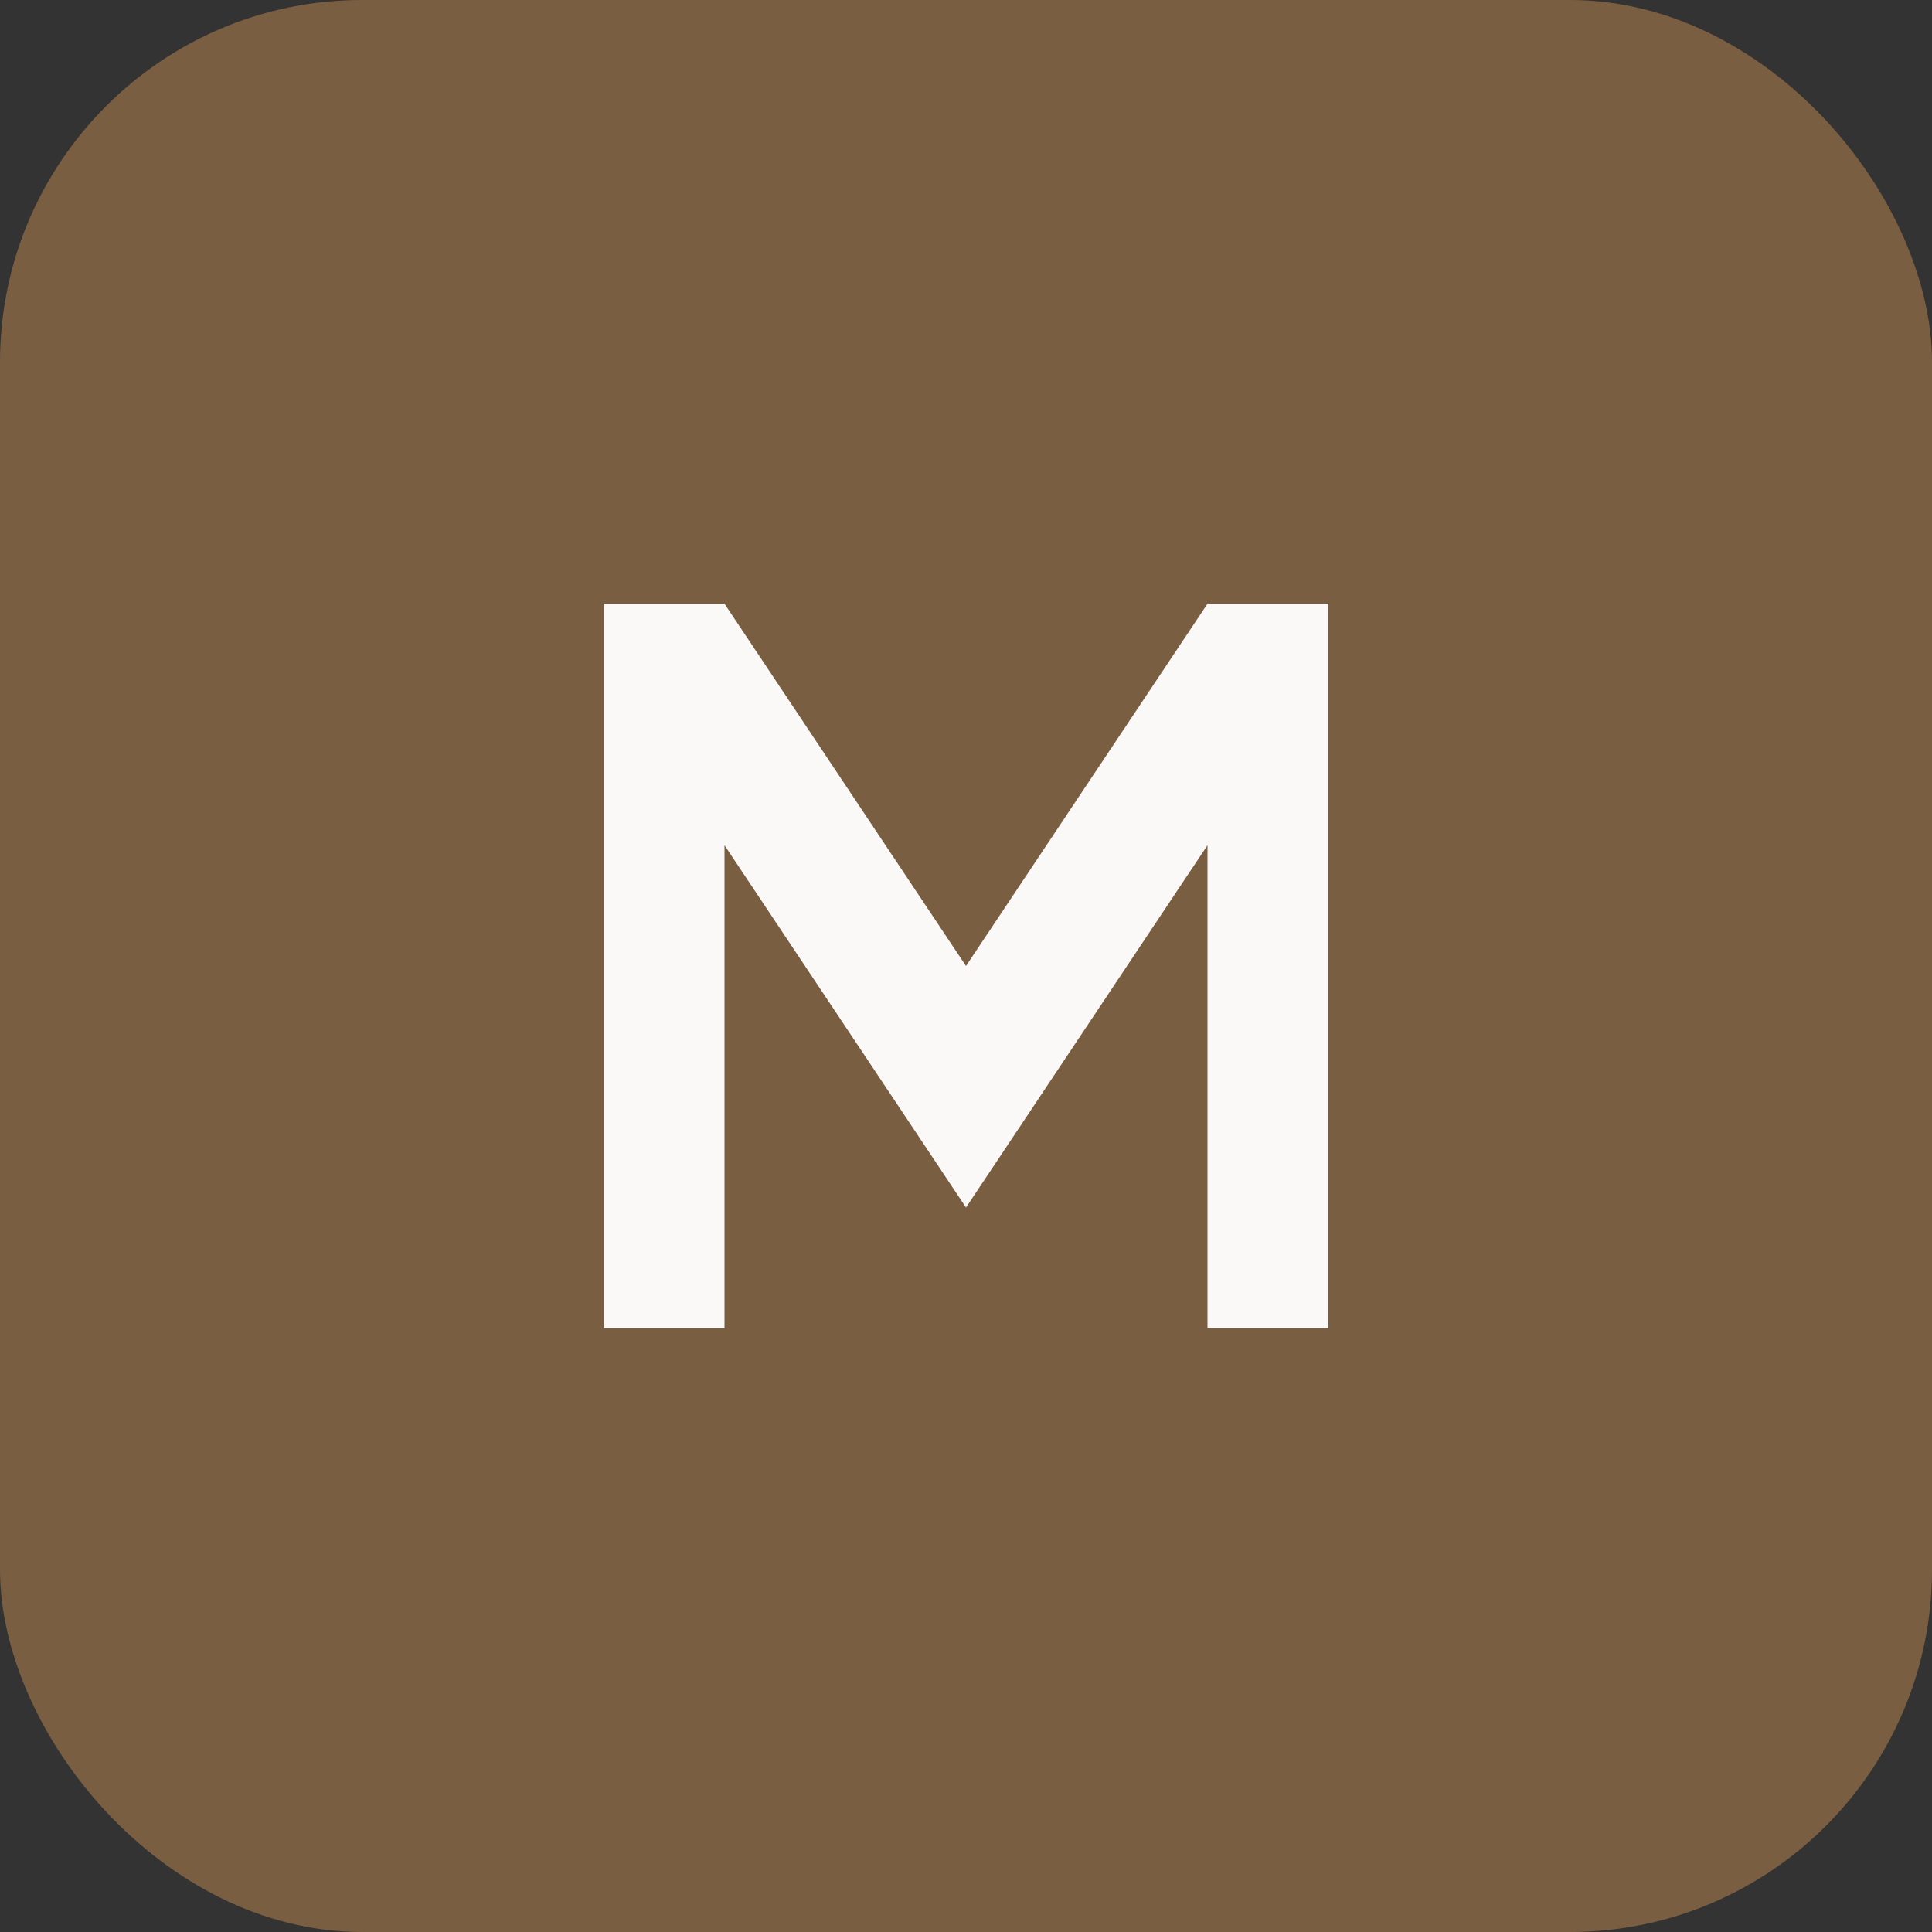
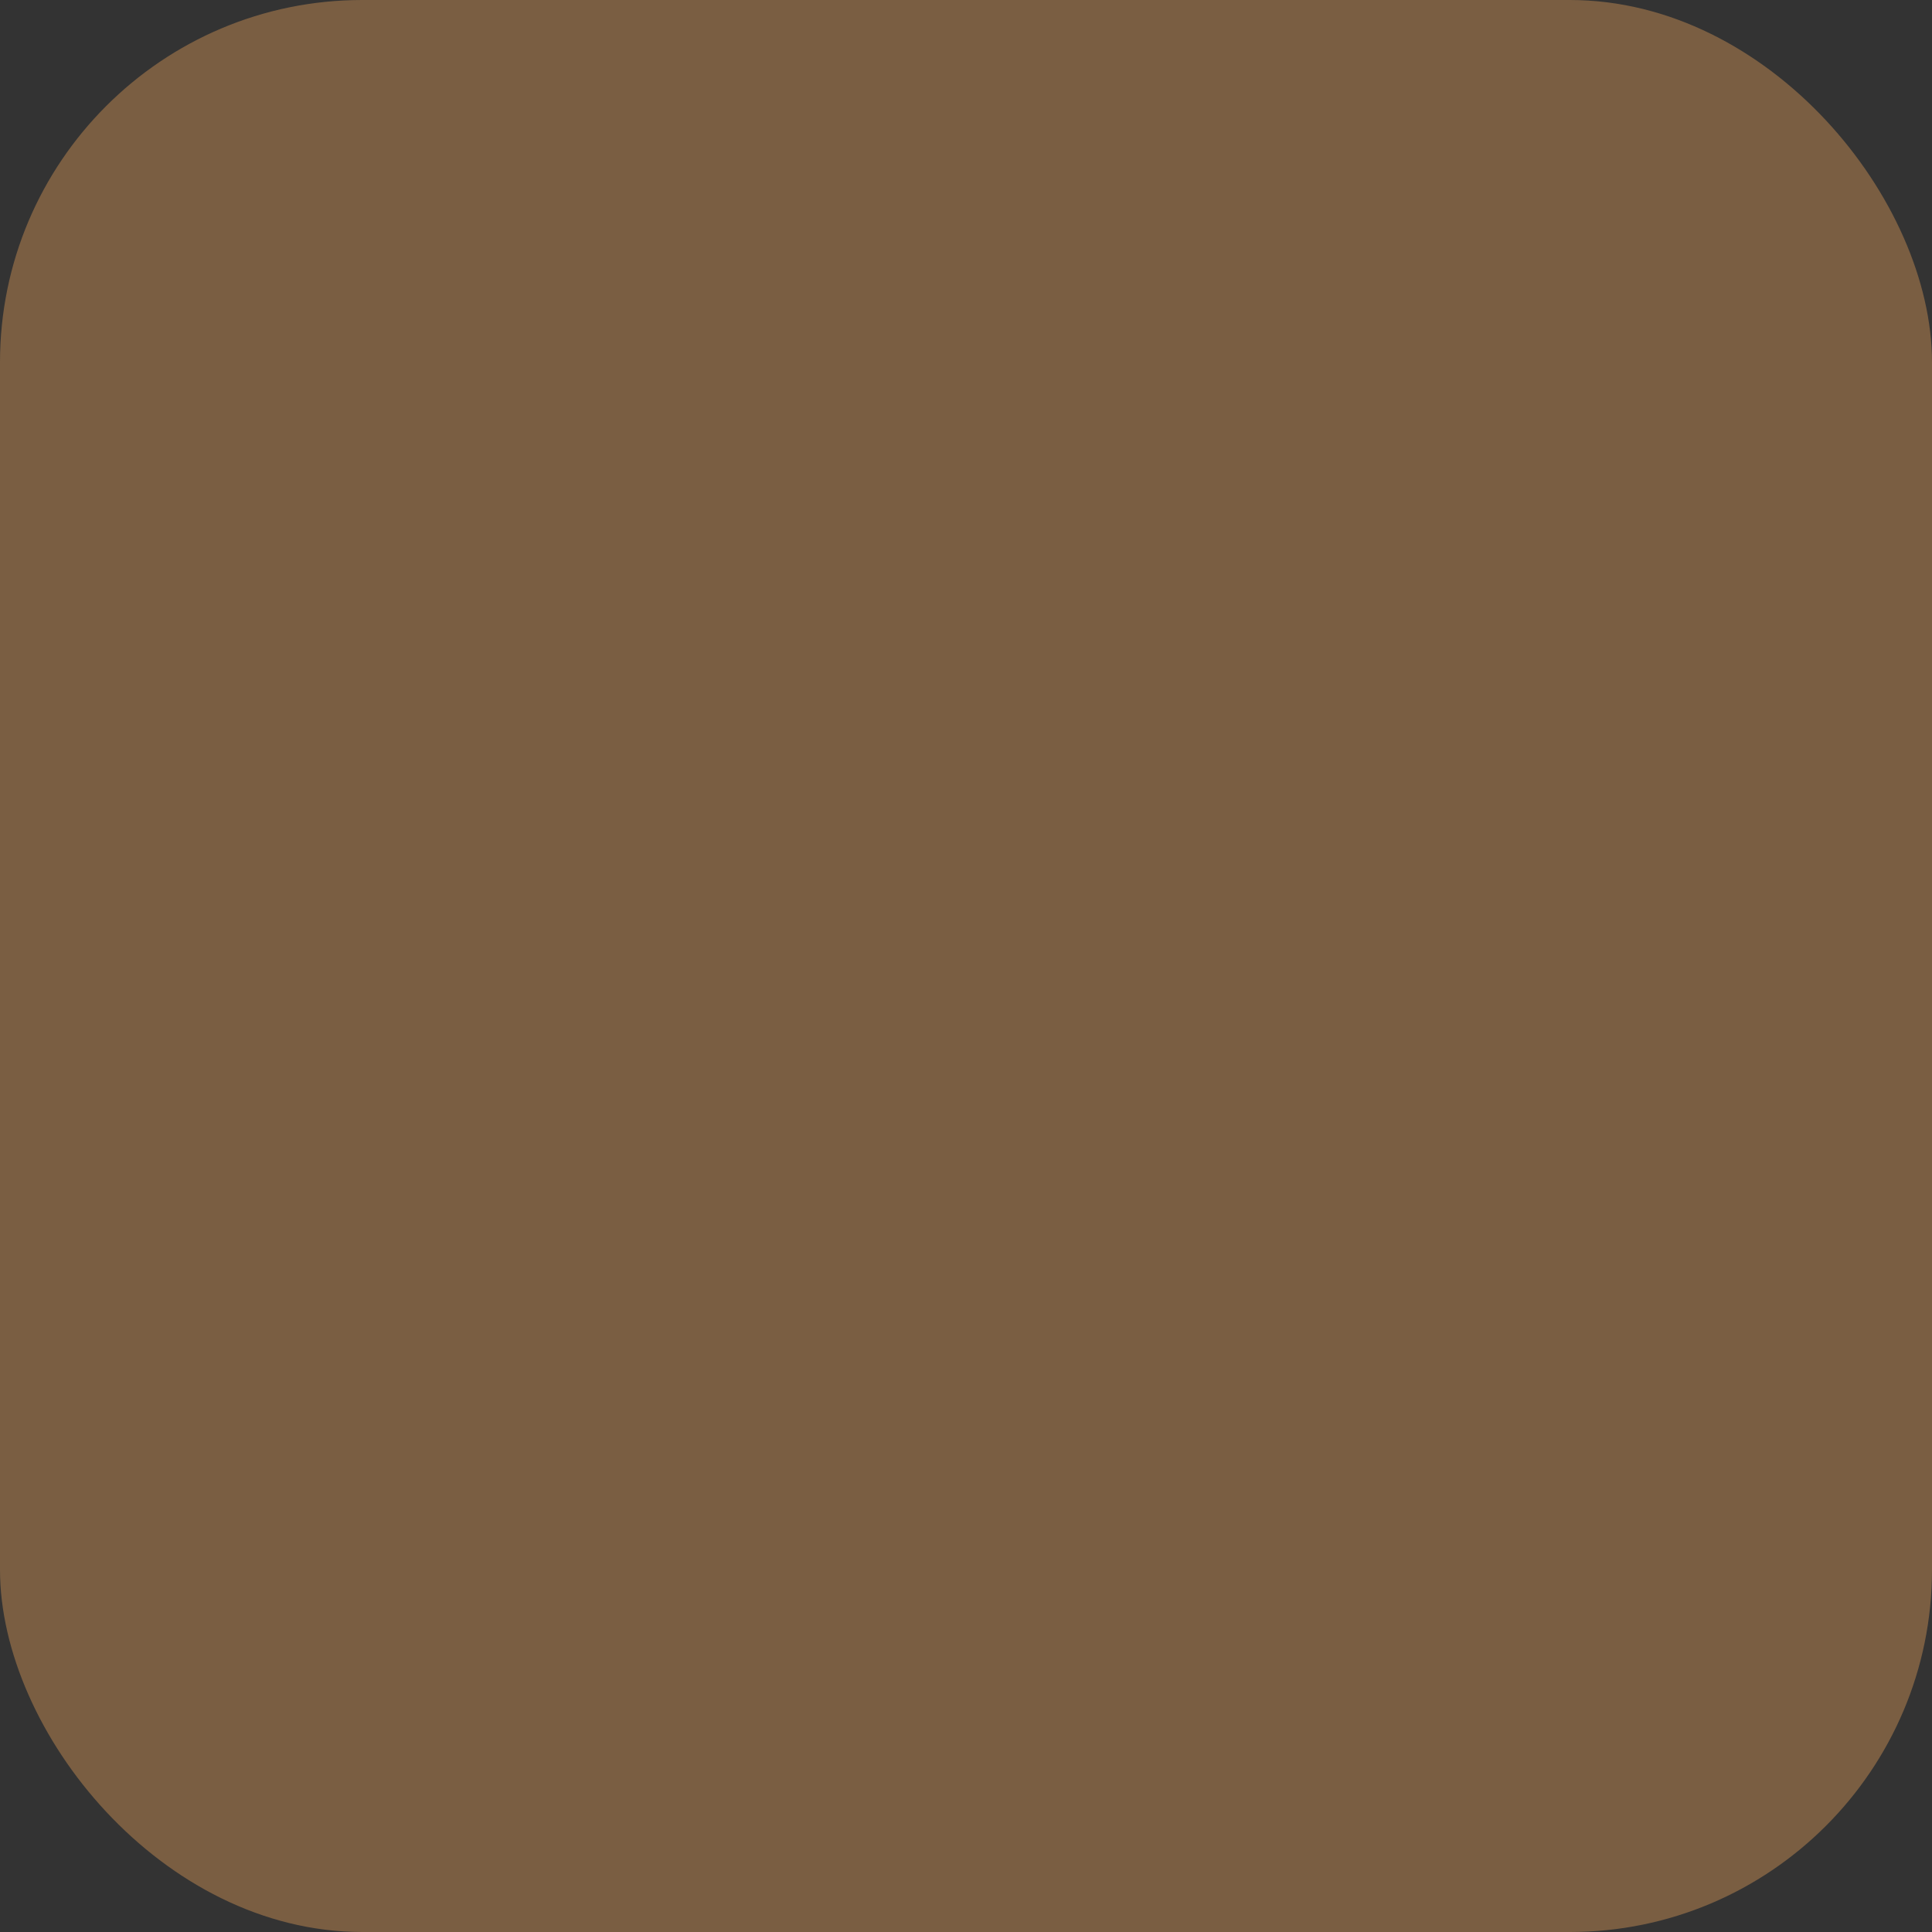
<svg xmlns="http://www.w3.org/2000/svg" viewBox="0 0 32 32">
  <rect x="0" y="0" width="32" height="32" fill="#333333" stroke="none" />
  <rect x="0" y="0" width="32" height="32" rx="6" fill="#7A5E42" />
-   <path d="M 10 10 L 10 22 L 12 22 L 12 14 L 16 20 L 20 14 L 20 22 L 22 22 L 22 10 L 20 10 L 16 16 L 12 10 Z" fill="#FAF9F7" />
</svg>